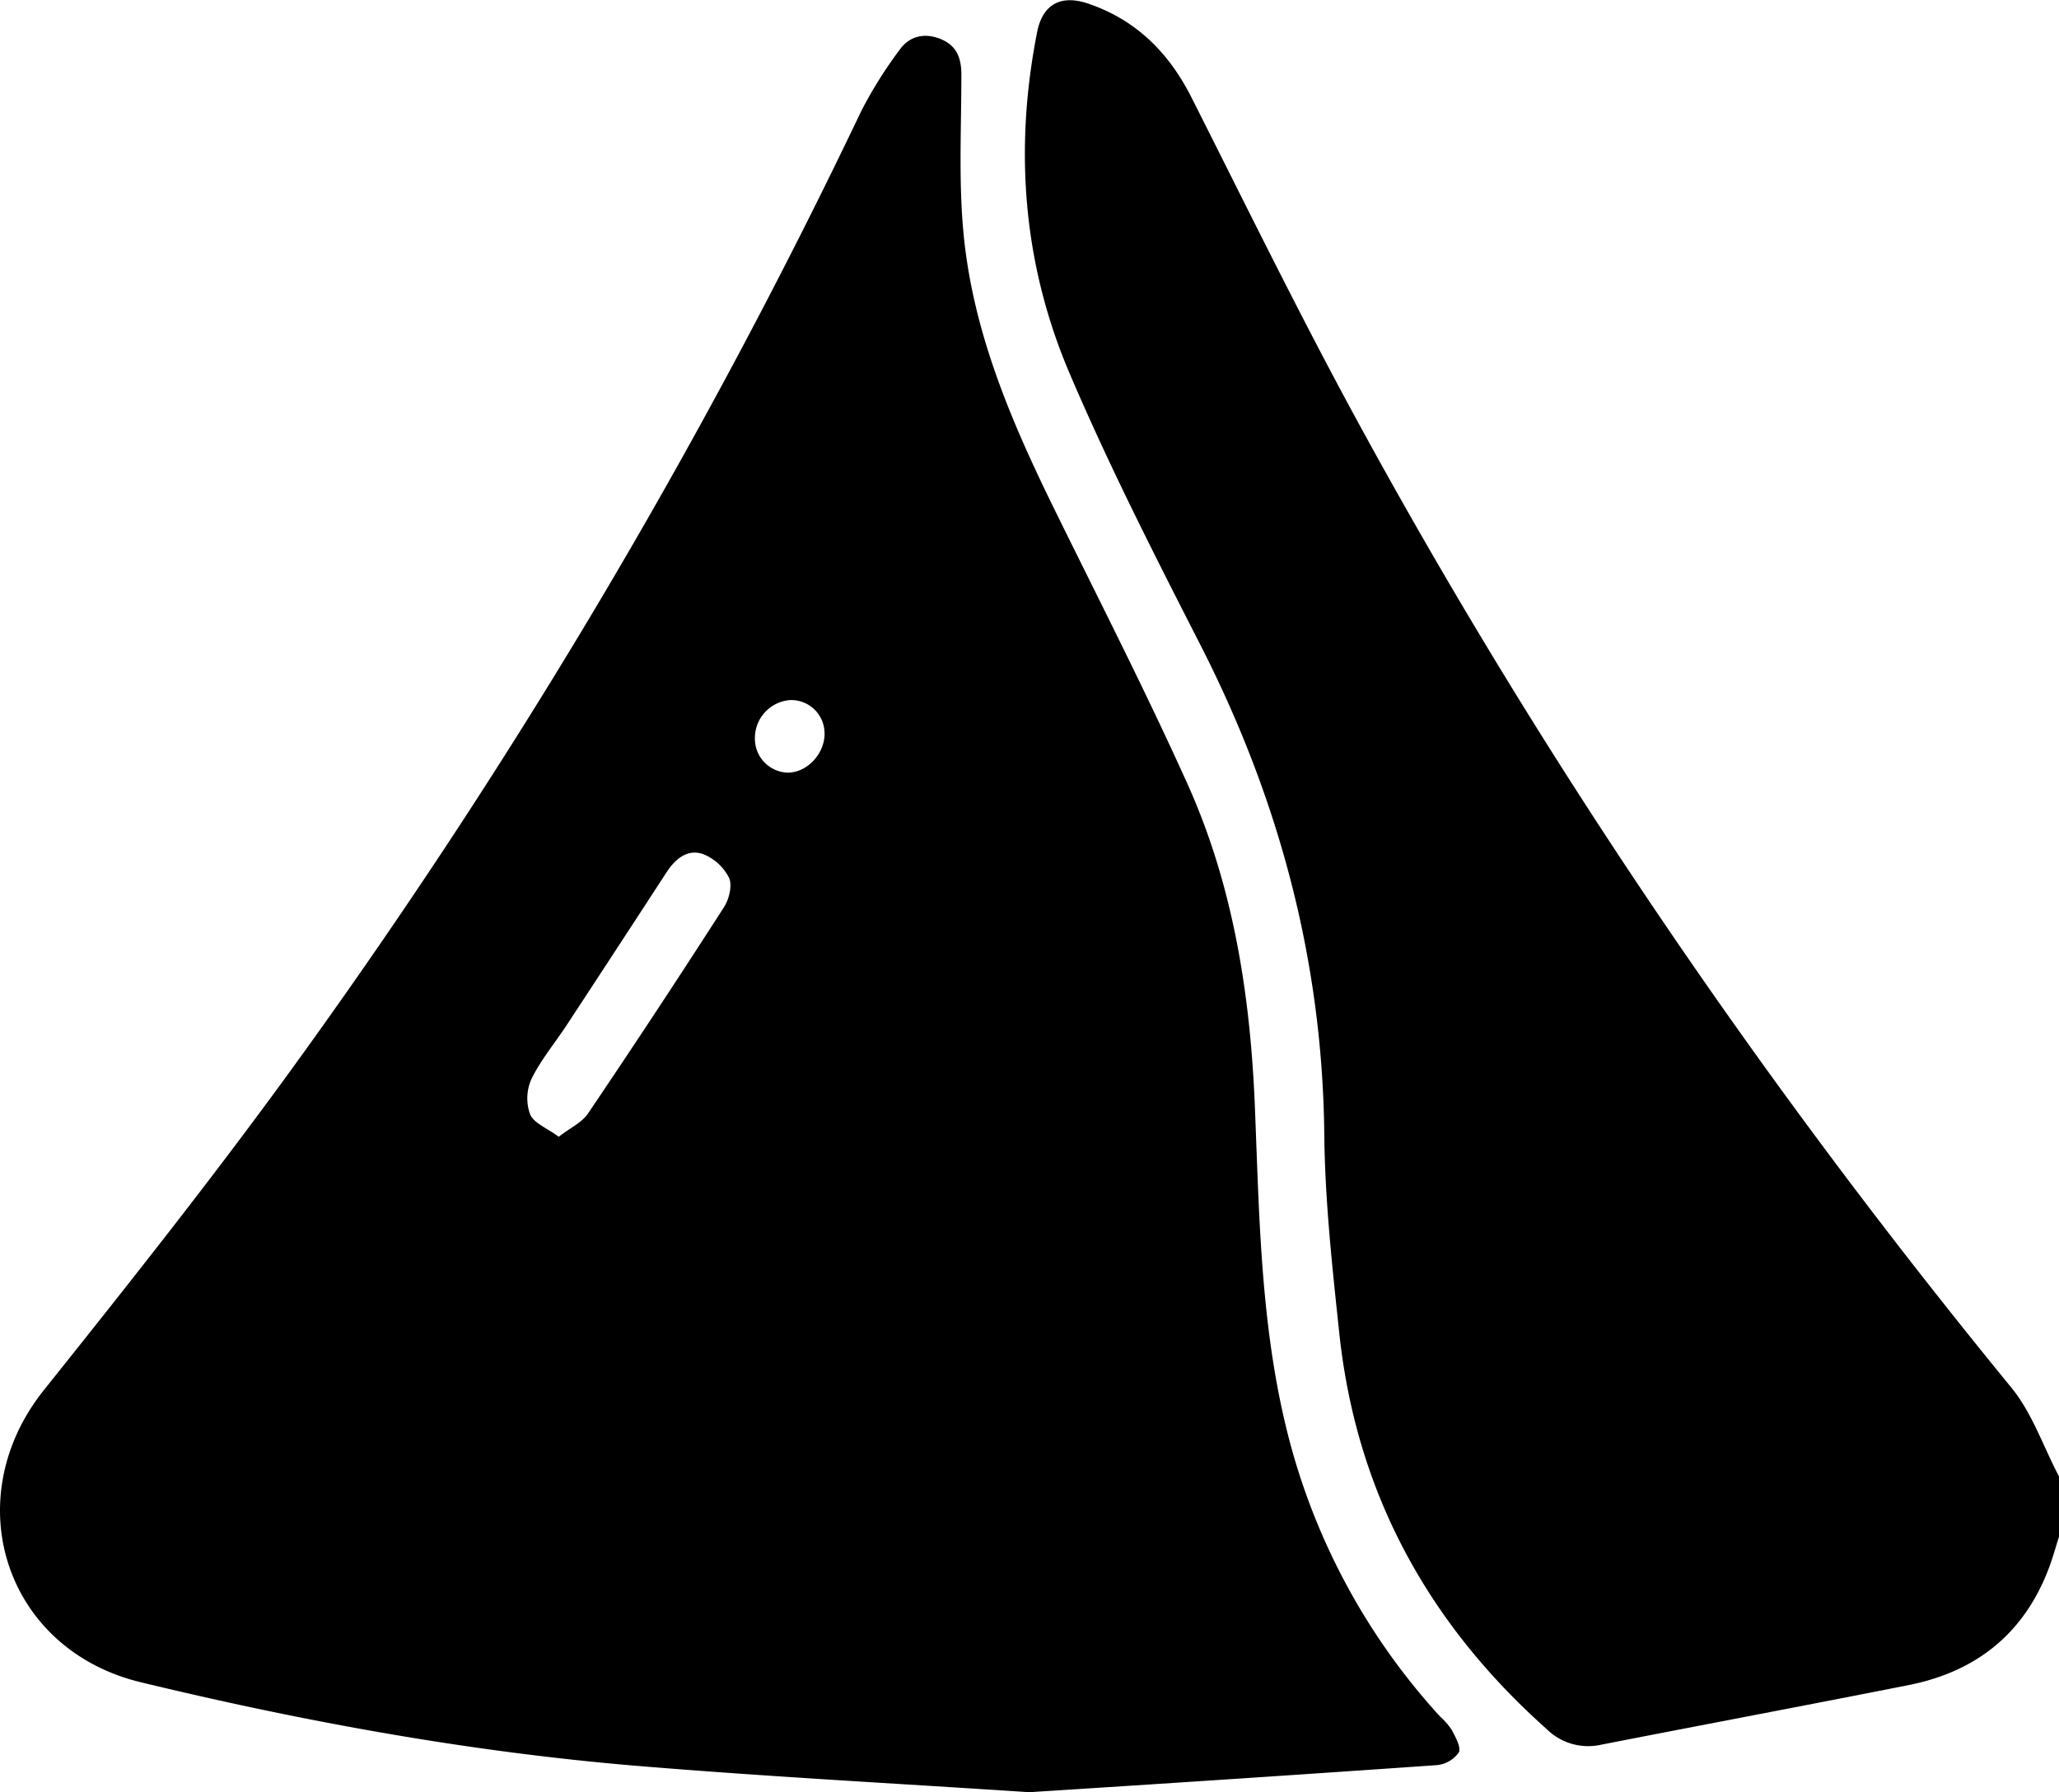
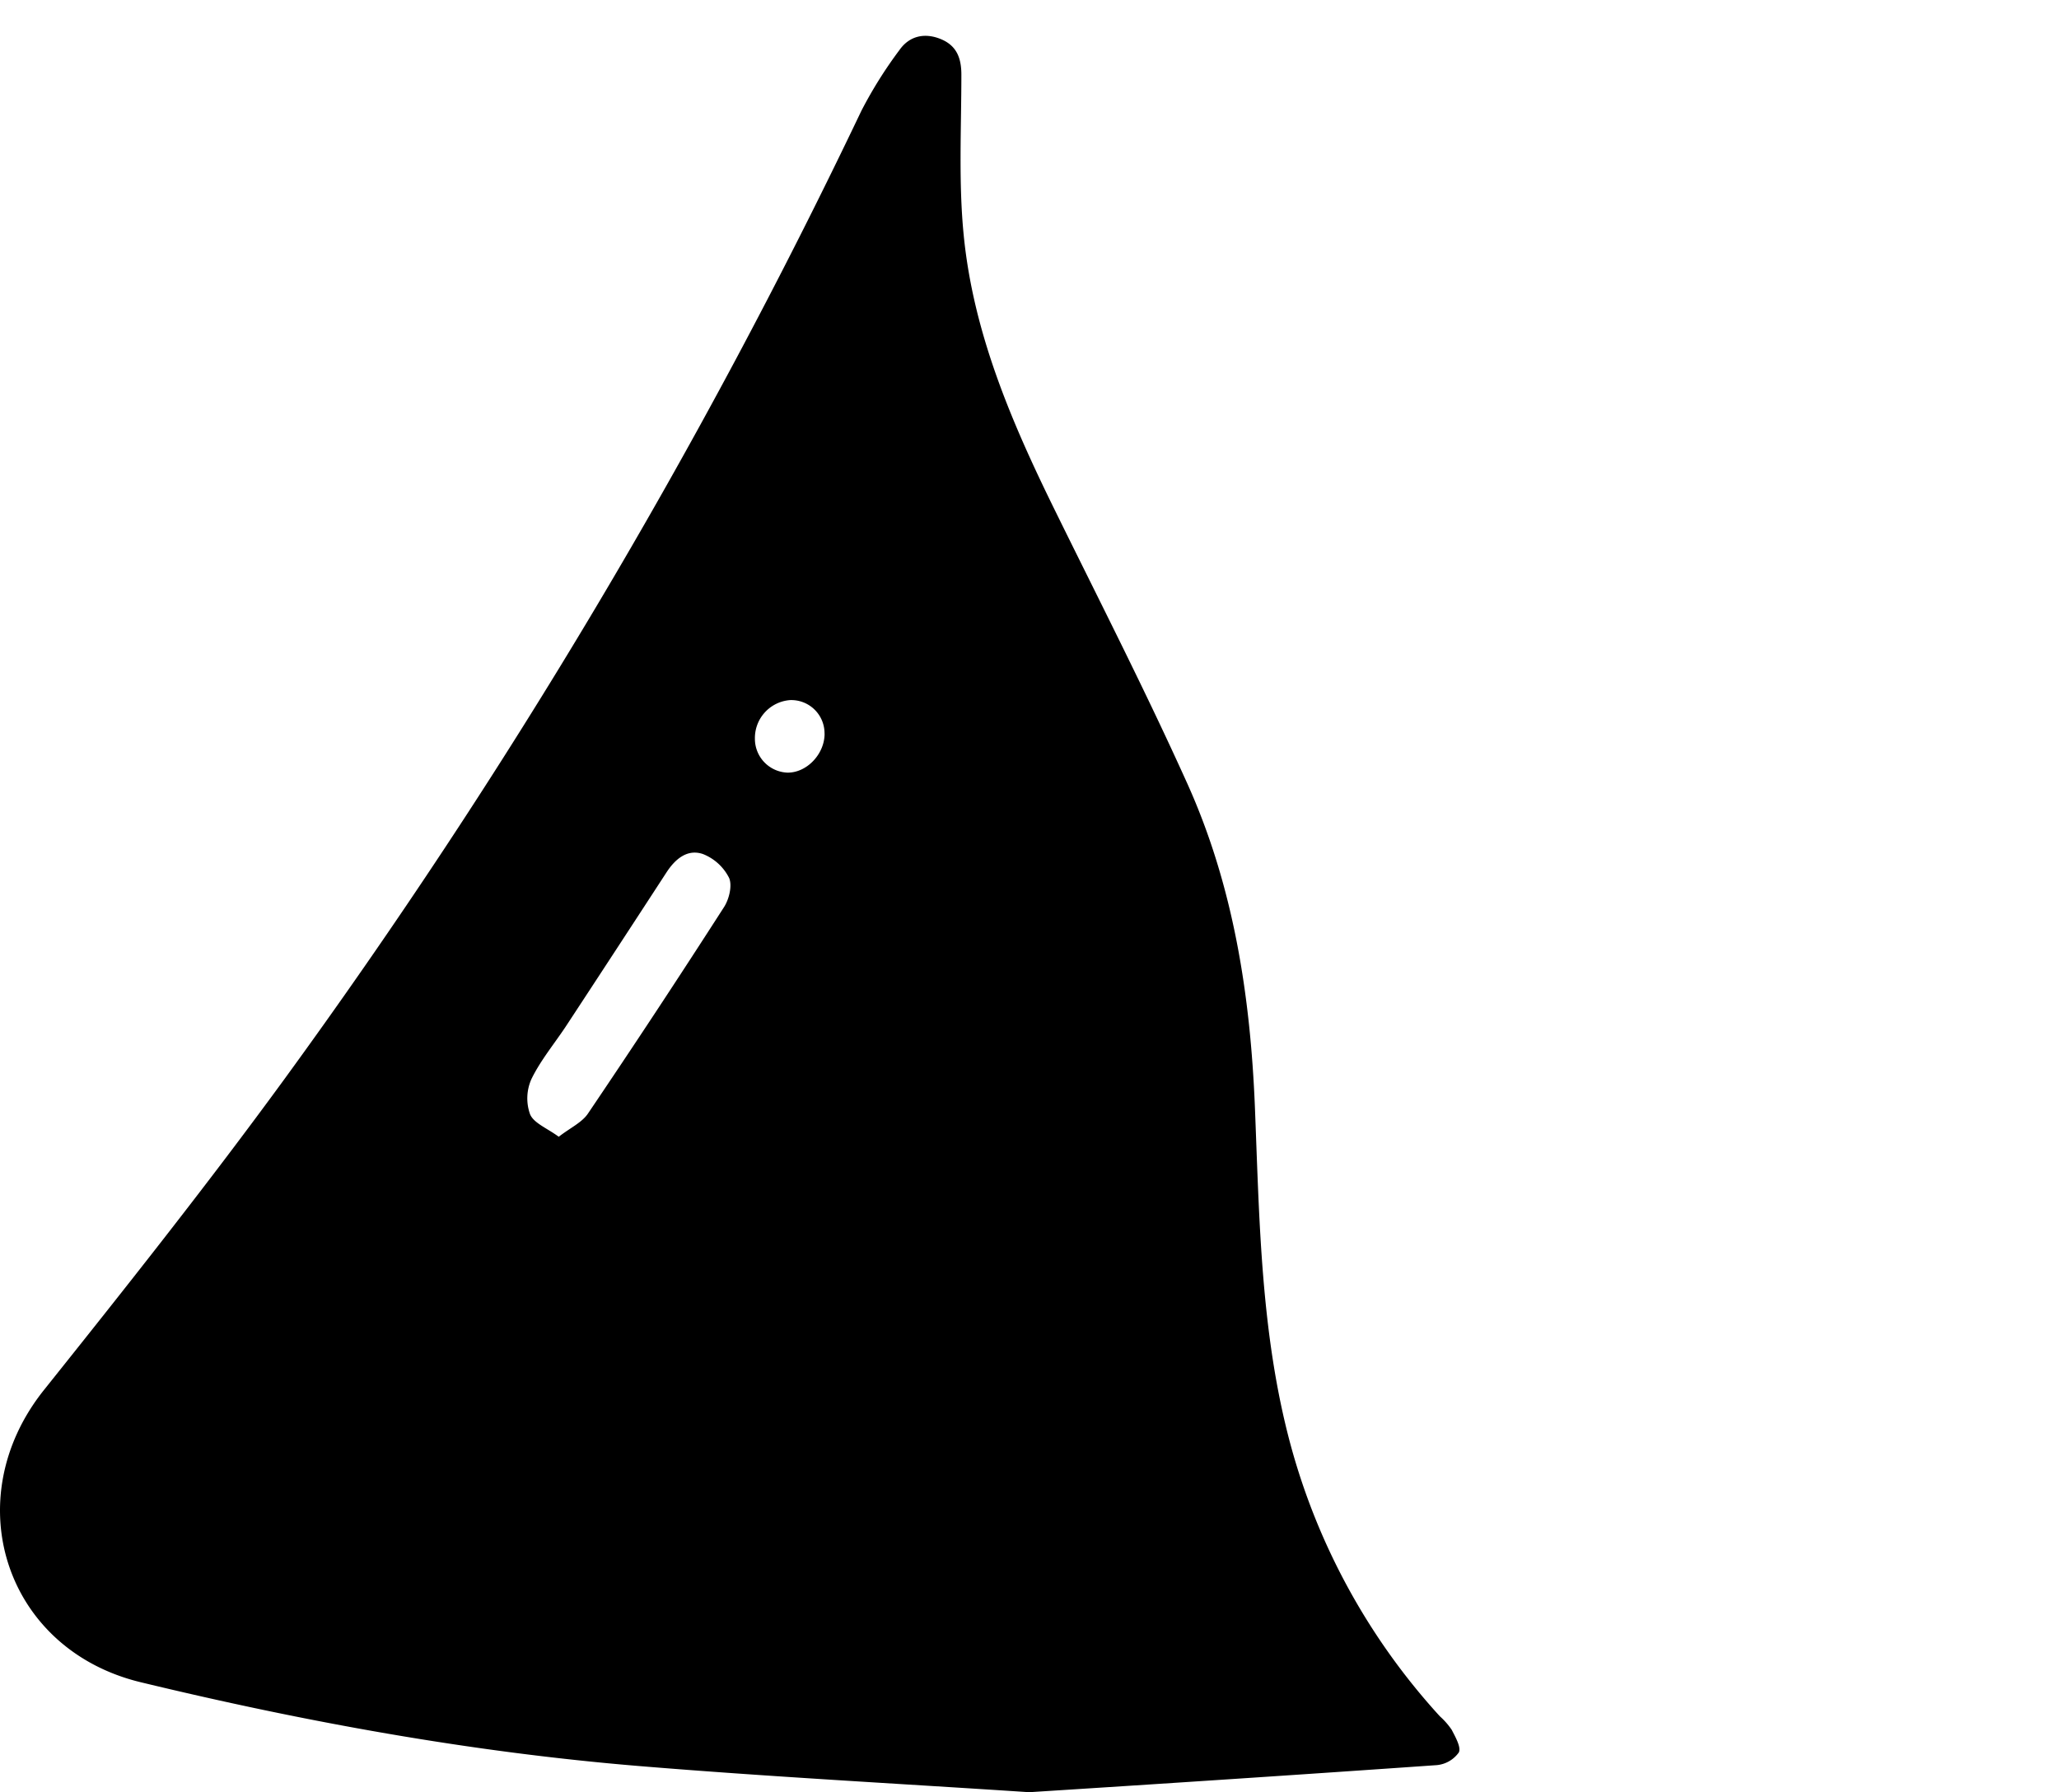
<svg xmlns="http://www.w3.org/2000/svg" viewBox="0 0 383.24 333.61">
  <g id="Layer_2" data-name="Layer 2">
    <g id="Layer_1-2" data-name="Layer 1">
-       <path d="M383.24,286.05c-.6,1.88-1.12,3.78-1.8,5.62-4.56,12.28-13.47,19.47-26.18,22-19,3.76-38.11,7.36-57.15,11.08a11,11,0,0,1-10.23-2.89c-22.16-19.74-35.45-44.1-38.6-73.7-1.3-12.26-2.66-24.58-2.79-36.89-.32-32.3-8.39-62.45-23-91.1-8.54-16.73-17.1-33.51-24.45-50.77-8.65-20.31-10.29-41.69-6-63.42,1-5.14,4.37-7,9.35-5.36,9,3,15.16,9.15,19.4,17.56,9.93,19.67,19.62,39.48,30.12,58.84C286.86,141.4,328,201.63,374.39,258.32c3.88,4.74,5.94,11,8.85,16.51Z" />
      <path d="M191.57,333.61c-24.26-1.6-48.53-2.88-72.74-4.88-31.3-2.6-62.16-8.23-92.68-15.6C.9,307-8.07,279.07,8.19,258.73c15.25-19.09,30.44-38.25,44.85-58A1137.41,1137.41,0,0,0,160.33,20.62a80.28,80.28,0,0,1,7.11-11.34c1.87-2.64,4.72-3.22,7.68-2s3.82,3.55,3.82,6.63c0,9.94-.54,20,.43,29.82,1.79,18.34,9,35.06,17.07,51.44,8.29,16.86,16.85,33.6,24.57,50.72,8.6,19.09,11.73,39.47,12.57,60.31.84,21,1.09,42.13,6.62,62.68A122.29,122.29,0,0,0,268,319.48a13.68,13.68,0,0,1,2.21,2.52c.69,1.35,1.8,3.28,1.31,4.22a5.67,5.67,0,0,1-4.1,2.35C242.16,330.34,216.92,332,191.57,333.61ZM104,211.6c2.17-1.68,4.32-2.65,5.44-4.32q12.84-19,25.27-38.35c1-1.5,1.61-4.08,1-5.5a9.23,9.23,0,0,0-4.86-4.45c-2.9-1-5.16.9-6.79,3.4q-9.27,14.25-18.59,28.45c-2.18,3.33-4.8,6.44-6.54,10a8.78,8.78,0,0,0-.27,6.58C99.34,209.06,101.82,210,104,211.6Zm49.47-75.06a6.19,6.19,0,0,0-6.42-6.22,7.08,7.08,0,0,0-6.54,7.18,6.3,6.3,0,0,0,6,6.32C150.14,143.9,153.5,140.37,153.48,136.54Z" />
    </g>
  </g>
</svg>